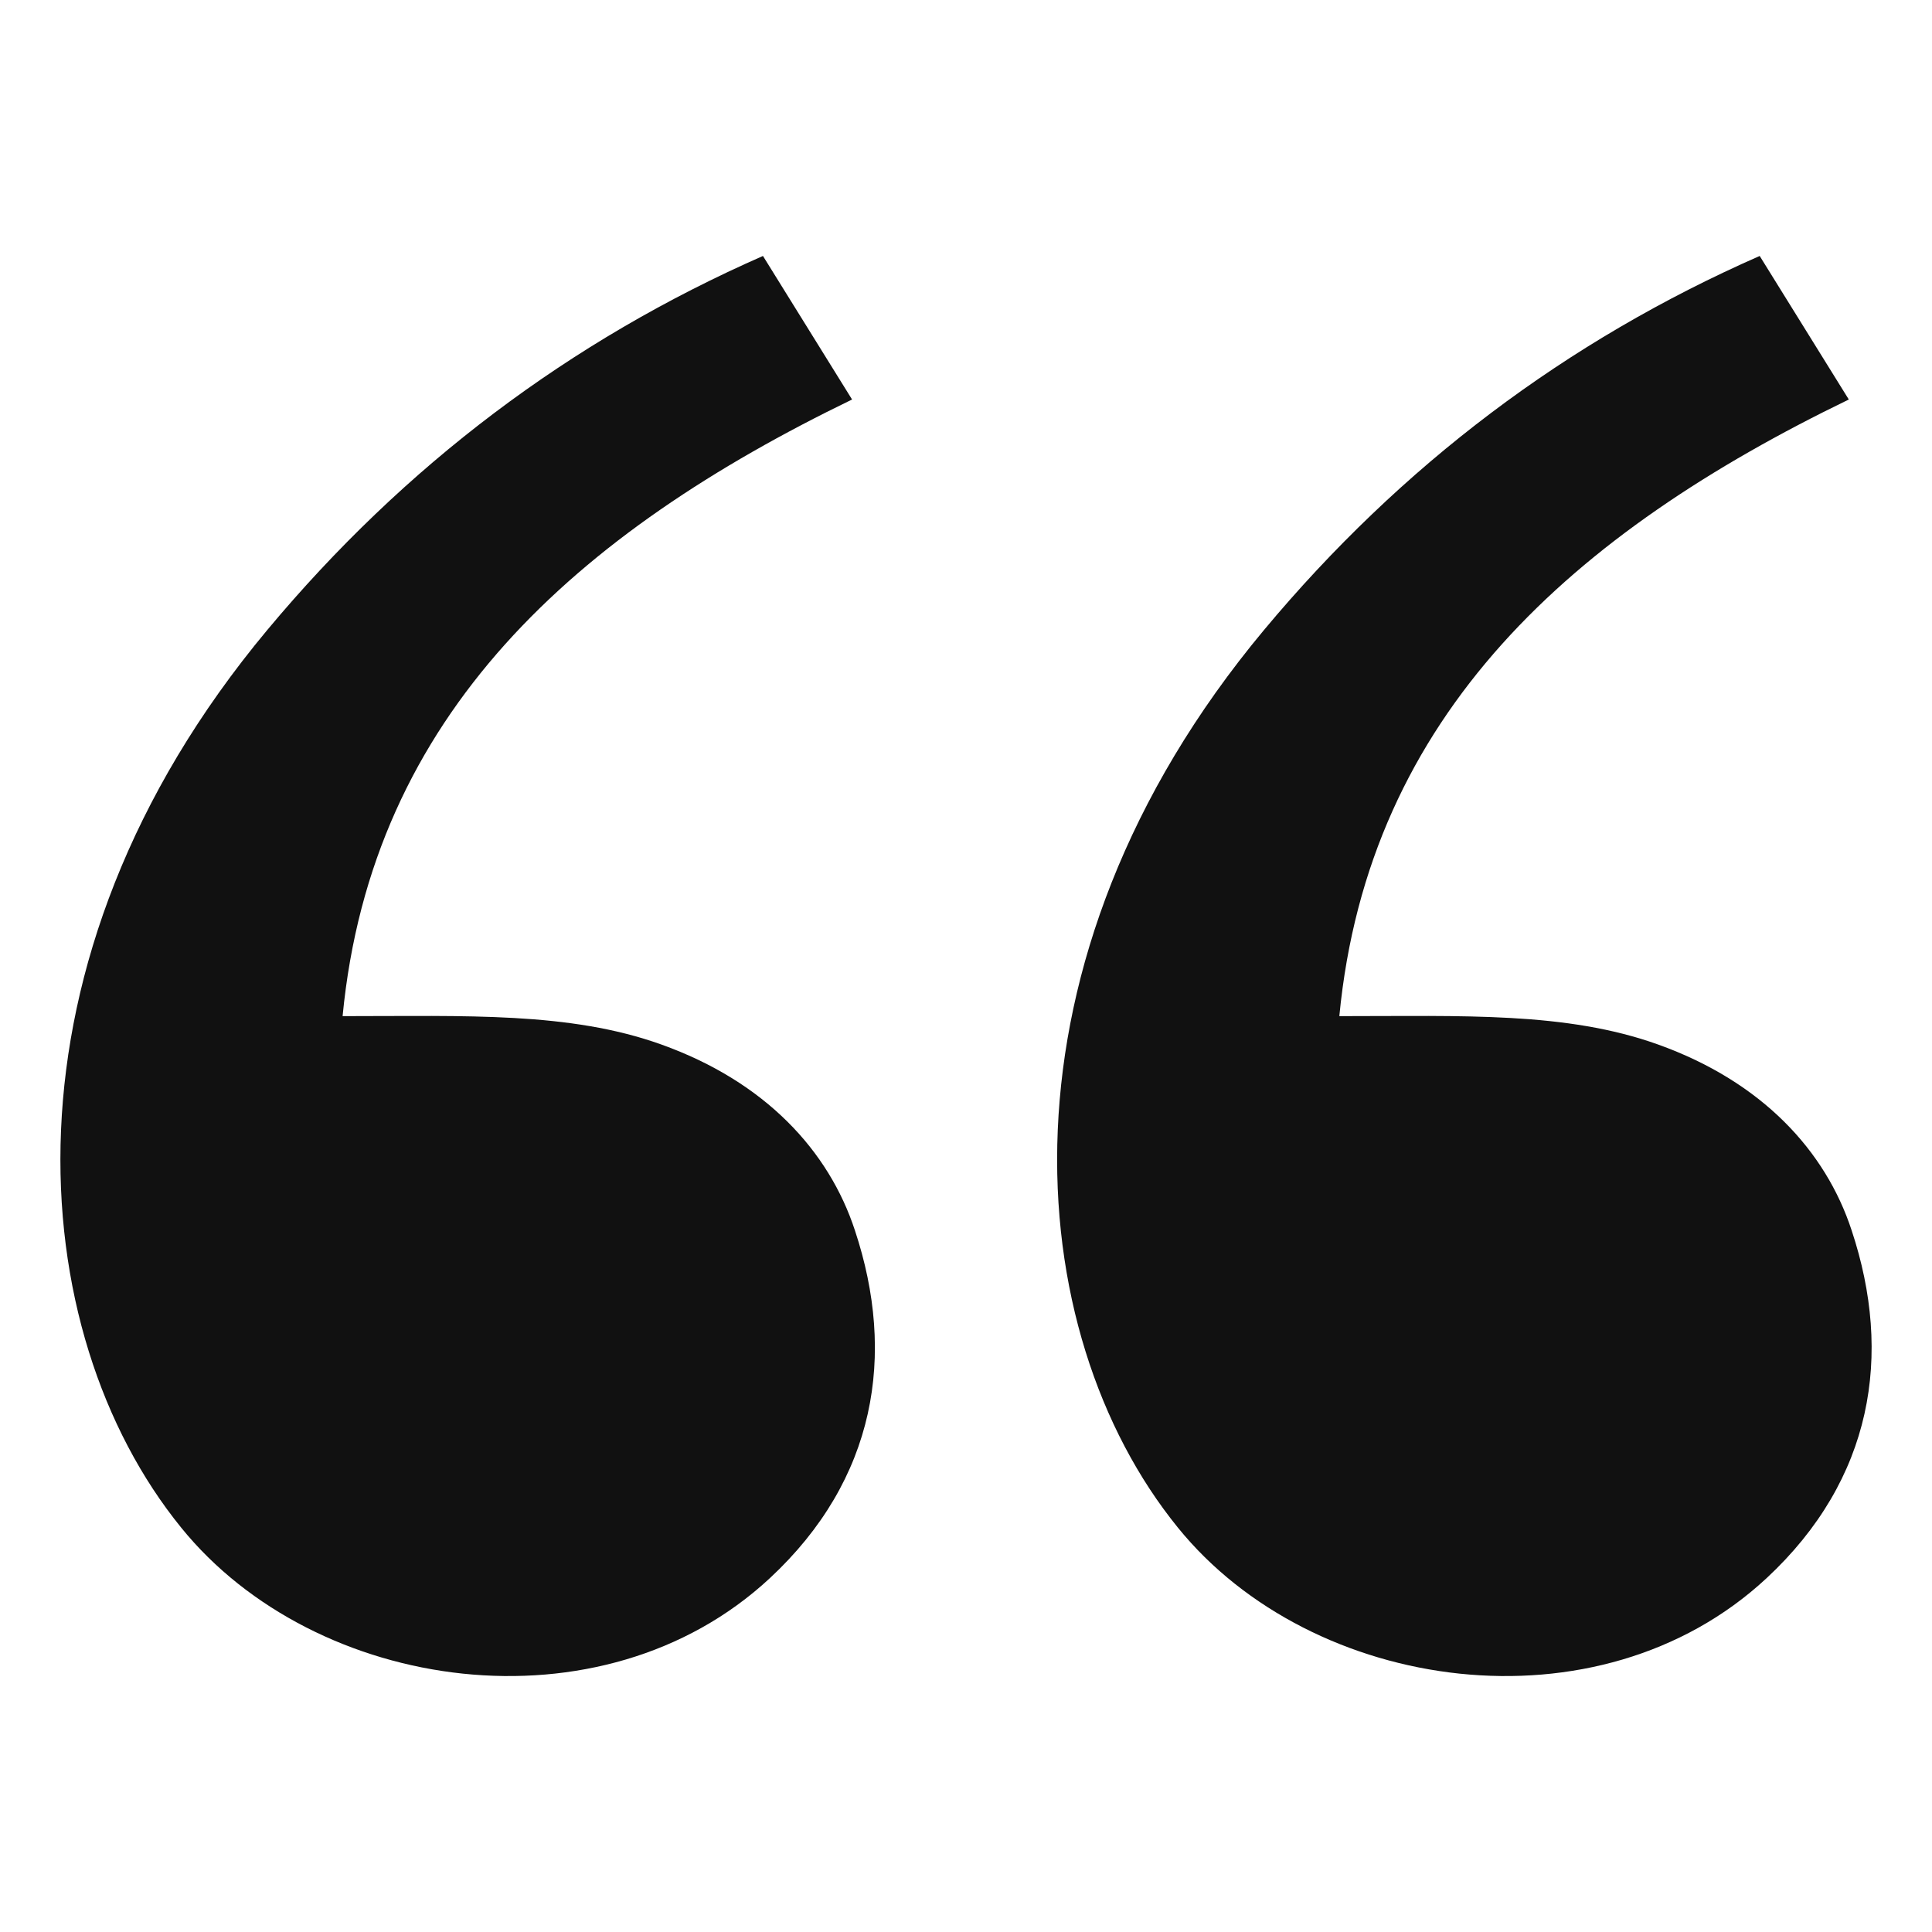
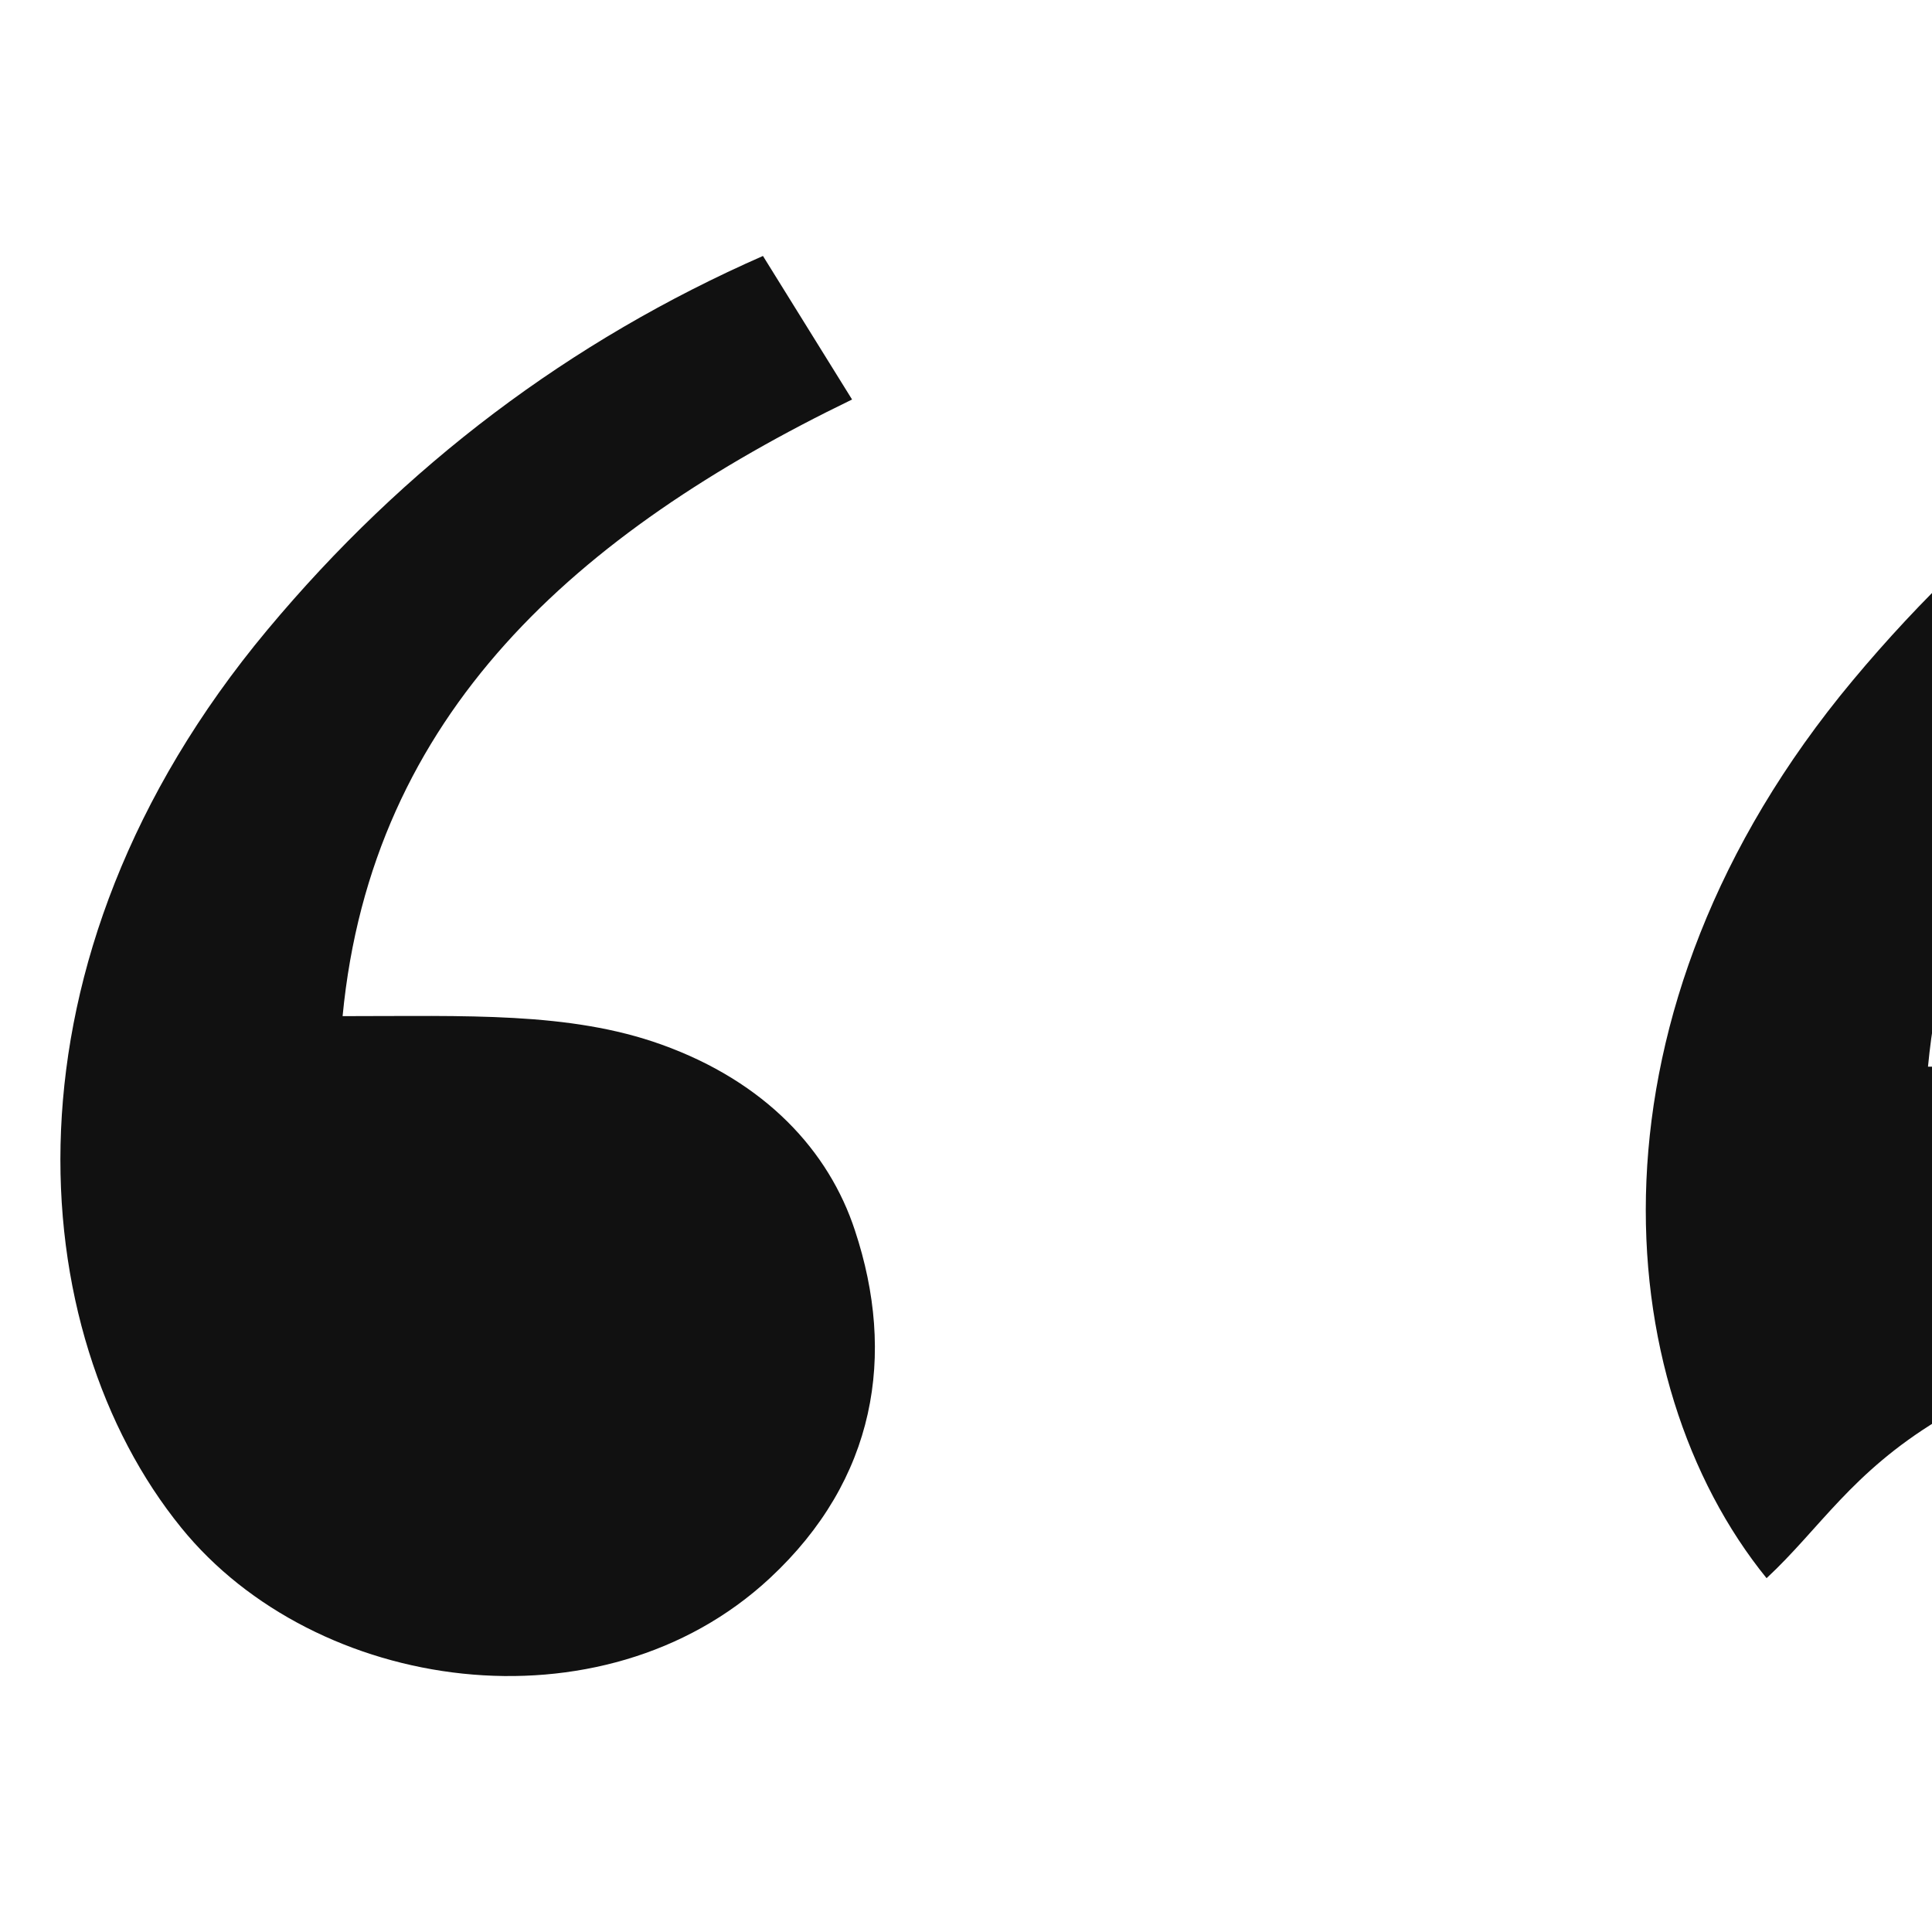
<svg xmlns="http://www.w3.org/2000/svg" viewBox="0 0 64 64" width="64" height="64">
  <g class="nc-icon-wrapper" stroke="none" fill="#111111">
-     <path fill="#111111" d="M25.502,52.279c-5.571,5.18-15.058,3.81-19.5-1.674 c-5.257-6.477-6.307-18.754,2.852-29.736c4.543-5.447,10.018-9.577,16.42-12.39l2.952,4.755 c-9.106,4.413-15.913,10.396-16.877,20.427c4.109,0,7.518-0.149,10.554,0.938 c3.457,1.237,5.557,3.531,6.418,6.162C29.687,44.878,29.025,49.004,25.502,52.279z M58.52,52.279 c-5.571,5.18-15.058,3.81-19.5-1.674c-5.257-6.477-6.307-18.754,2.852-29.736 c4.543-5.447,10.018-9.577,16.42-12.39l2.952,4.755c-9.106,4.413-15.913,10.396-16.877,20.427 c4.109,0,7.518-0.149,10.554,0.938c3.457,1.237,5.557,3.531,6.418,6.162 C62.705,44.878,62.043,49.004,58.52,52.279z" />
+     <path fill="#111111" d="M25.502,52.279c-5.571,5.18-15.058,3.81-19.5-1.674 c-5.257-6.477-6.307-18.754,2.852-29.736c4.543-5.447,10.018-9.577,16.42-12.39l2.952,4.755 c-9.106,4.413-15.913,10.396-16.877,20.427c4.109,0,7.518-0.149,10.554,0.938 c3.457,1.237,5.557,3.531,6.418,6.162C29.687,44.878,29.025,49.004,25.502,52.279z M58.52,52.279 c-5.257-6.477-6.307-18.754,2.852-29.736 c4.543-5.447,10.018-9.577,16.42-12.39l2.952,4.755c-9.106,4.413-15.913,10.396-16.877,20.427 c4.109,0,7.518-0.149,10.554,0.938c3.457,1.237,5.557,3.531,6.418,6.162 C62.705,44.878,62.043,49.004,58.52,52.279z" />
  </g>
</svg>